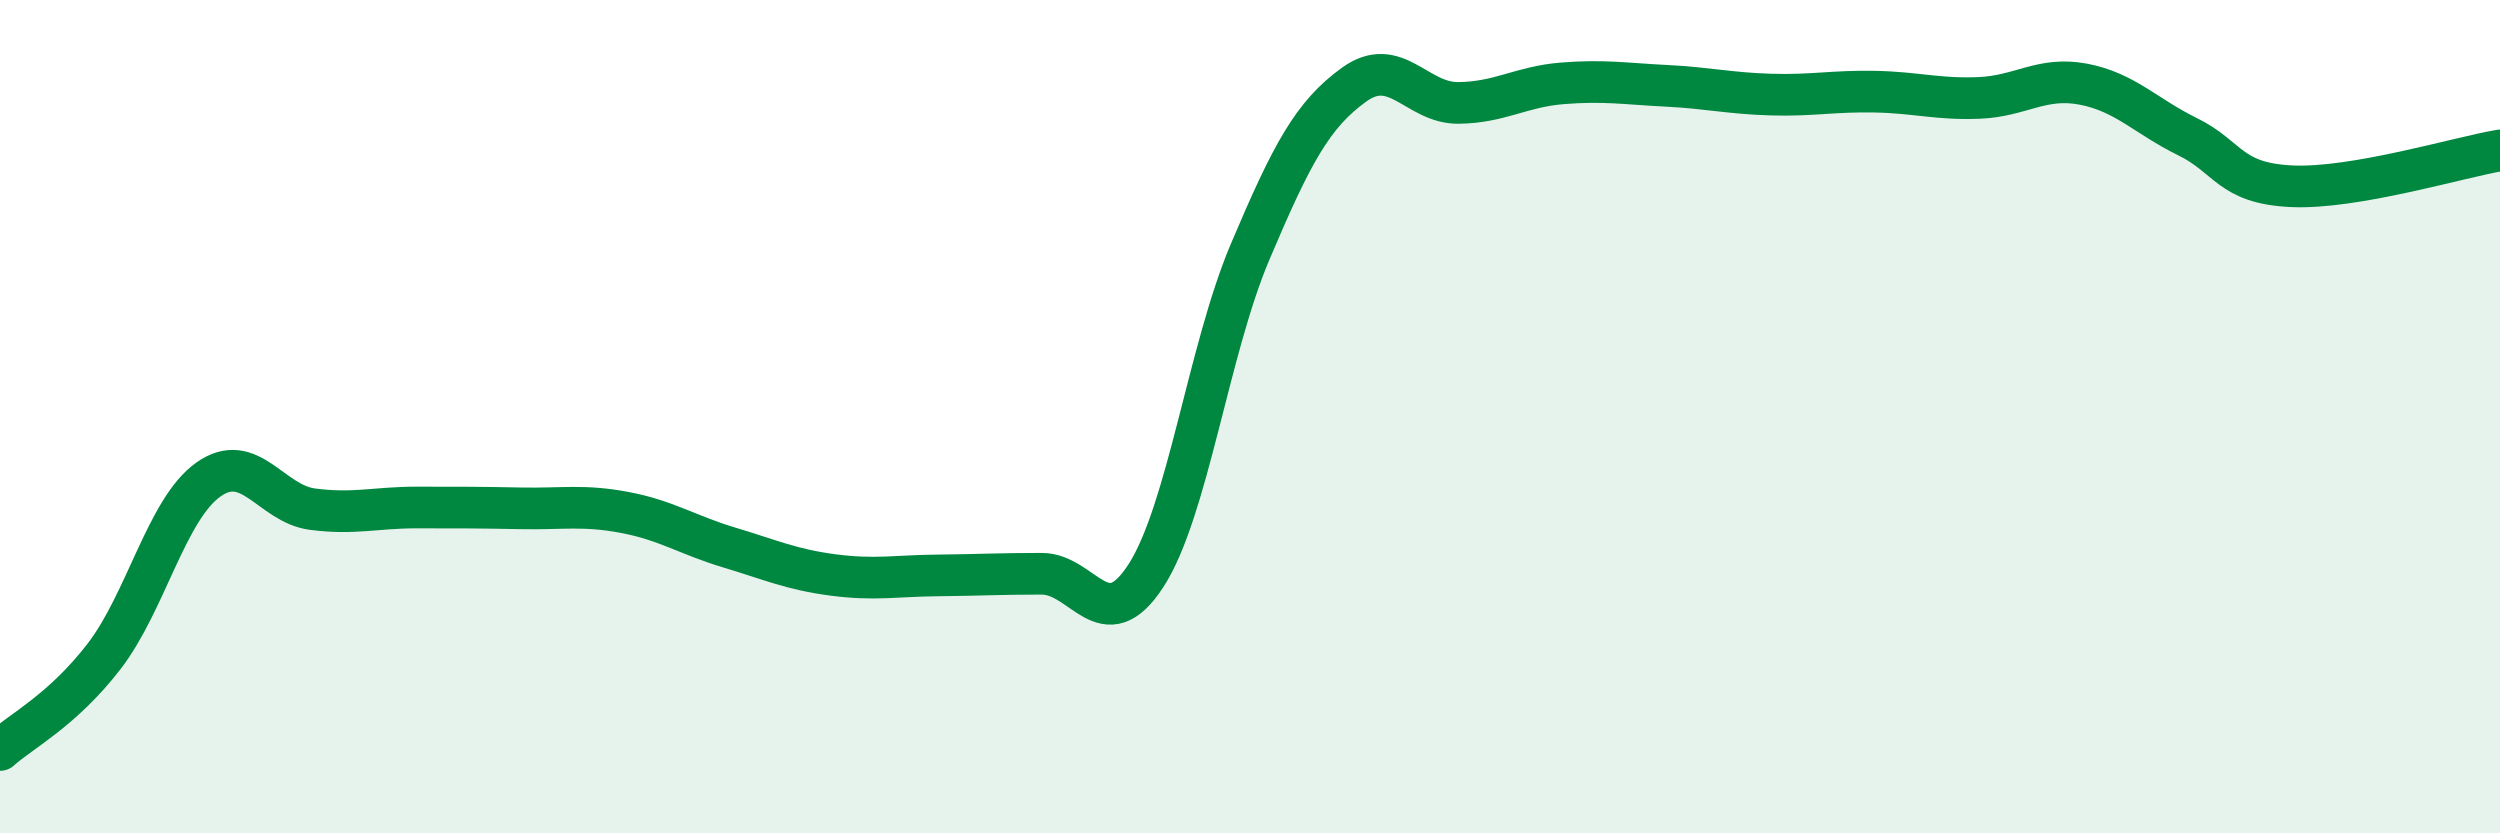
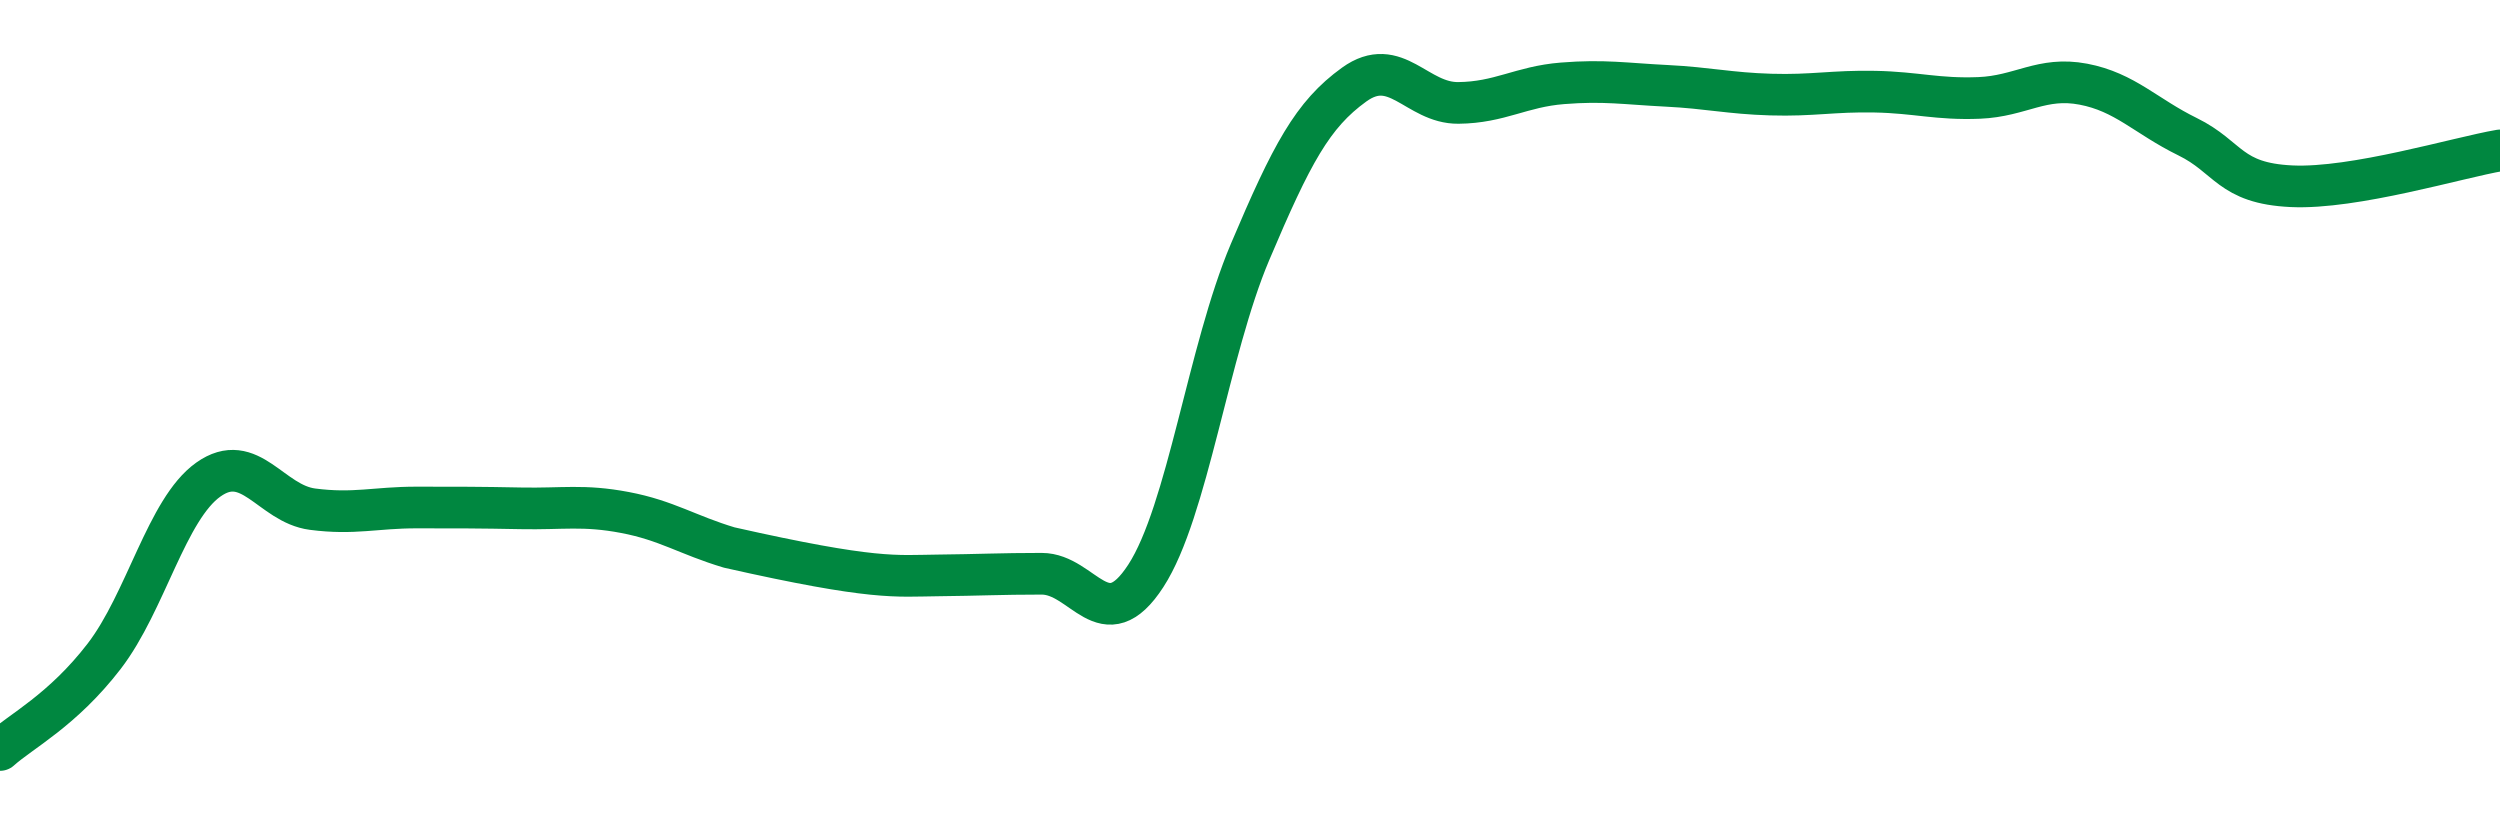
<svg xmlns="http://www.w3.org/2000/svg" width="60" height="20" viewBox="0 0 60 20">
-   <path d="M 0,18 C 0.5,17.55 1.5,17.05 2.5,15.75 C 3.5,14.45 4,12.22 5,11.51 C 6,10.8 6.5,12.09 7.5,12.22 C 8.5,12.35 9,12.18 10,12.18 C 11,12.18 11.5,12.18 12.5,12.2 C 13.5,12.22 14,12.11 15,12.3 C 16,12.49 16.5,12.84 17.5,13.14 C 18.5,13.44 19,13.67 20,13.8 C 21,13.93 21.5,13.82 22.5,13.81 C 23.5,13.8 24,13.77 25,13.77 C 26,13.77 26.5,15.36 27.5,13.82 C 28.5,12.28 29,8.41 30,6.05 C 31,3.69 31.5,2.75 32.5,2.03 C 33.5,1.31 34,2.48 35,2.47 C 36,2.46 36.5,2.08 37.5,2 C 38.5,1.92 39,2.01 40,2.06 C 41,2.11 41.5,2.24 42.5,2.27 C 43.5,2.3 44,2.18 45,2.2 C 46,2.22 46.5,2.39 47.5,2.35 C 48.5,2.31 49,1.83 50,2.02 C 51,2.21 51.5,2.79 52.5,3.28 C 53.5,3.77 53.5,4.4 55,4.47 C 56.5,4.54 59,3.78 60,3.61L60 20L0 20Z" fill="#008740" opacity="0.1" stroke-linecap="round" stroke-linejoin="round" />
-   <path d="M 0,18 C 0.5,17.55 1.5,17.05 2.5,15.75 C 3.5,14.45 4,12.22 5,11.51 C 6,10.8 6.5,12.09 7.5,12.22 C 8.5,12.35 9,12.18 10,12.18 C 11,12.18 11.5,12.18 12.5,12.2 C 13.5,12.22 14,12.11 15,12.3 C 16,12.49 16.5,12.84 17.5,13.14 C 18.5,13.44 19,13.67 20,13.8 C 21,13.93 21.5,13.82 22.5,13.81 C 23.5,13.8 24,13.77 25,13.77 C 26,13.77 26.5,15.36 27.5,13.82 C 28.5,12.28 29,8.41 30,6.05 C 31,3.69 31.5,2.75 32.5,2.03 C 33.5,1.31 34,2.48 35,2.47 C 36,2.46 36.5,2.08 37.5,2 C 38.5,1.92 39,2.01 40,2.06 C 41,2.11 41.5,2.24 42.5,2.27 C 43.5,2.3 44,2.18 45,2.2 C 46,2.22 46.5,2.39 47.5,2.35 C 48.5,2.31 49,1.83 50,2.02 C 51,2.21 51.5,2.79 52.5,3.28 C 53.5,3.77 53.5,4.4 55,4.47 C 56.5,4.54 59,3.78 60,3.61" stroke="#008740" stroke-width="1" fill="none" stroke-linecap="round" stroke-linejoin="round" />
+   <path d="M 0,18 C 0.5,17.55 1.5,17.05 2.5,15.75 C 3.5,14.45 4,12.22 5,11.51 C 6,10.8 6.5,12.09 7.5,12.22 C 8.5,12.35 9,12.18 10,12.18 C 11,12.18 11.5,12.18 12.5,12.2 C 13.5,12.22 14,12.11 15,12.3 C 16,12.49 16.5,12.84 17.5,13.14 C 21,13.93 21.5,13.82 22.5,13.81 C 23.5,13.8 24,13.77 25,13.77 C 26,13.77 26.5,15.36 27.5,13.82 C 28.5,12.28 29,8.41 30,6.05 C 31,3.69 31.5,2.75 32.5,2.03 C 33.5,1.31 34,2.48 35,2.47 C 36,2.46 36.5,2.08 37.5,2 C 38.5,1.92 39,2.01 40,2.06 C 41,2.11 41.5,2.24 42.5,2.27 C 43.5,2.3 44,2.18 45,2.2 C 46,2.22 46.5,2.39 47.5,2.35 C 48.5,2.31 49,1.83 50,2.02 C 51,2.21 51.5,2.79 52.5,3.28 C 53.5,3.77 53.5,4.4 55,4.47 C 56.5,4.54 59,3.78 60,3.61" stroke="#008740" stroke-width="1" fill="none" stroke-linecap="round" stroke-linejoin="round" />
</svg>